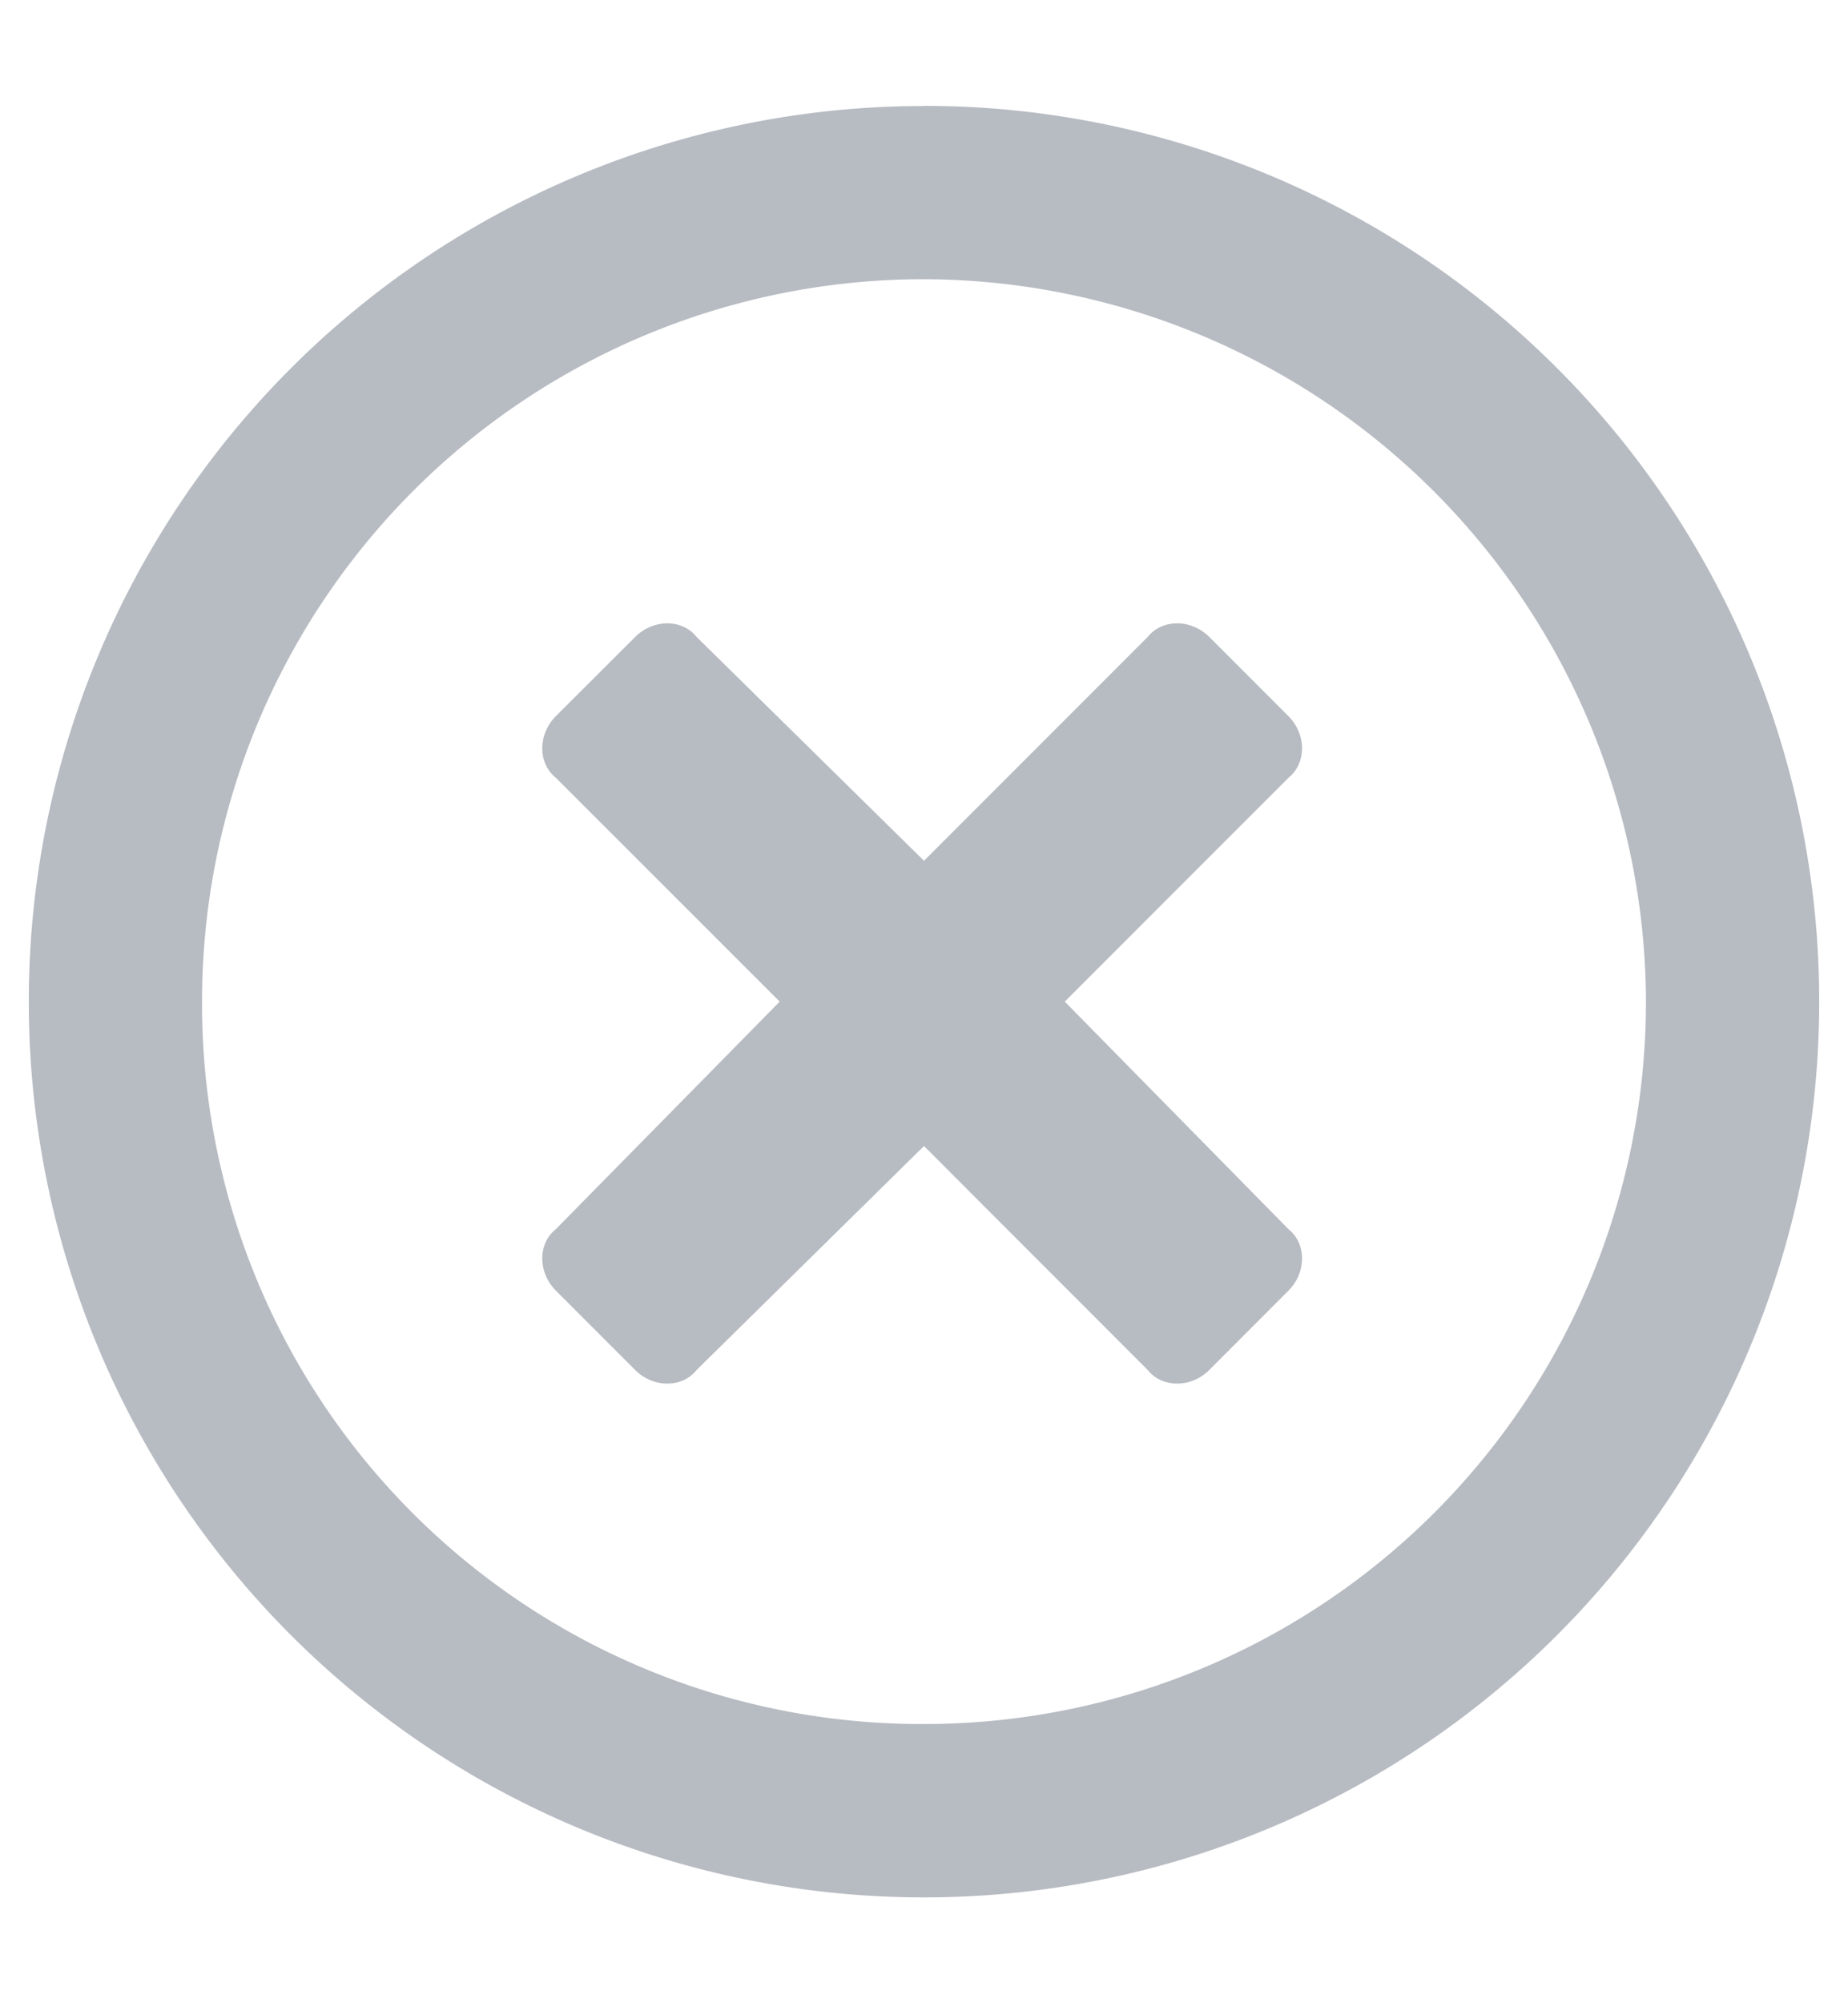
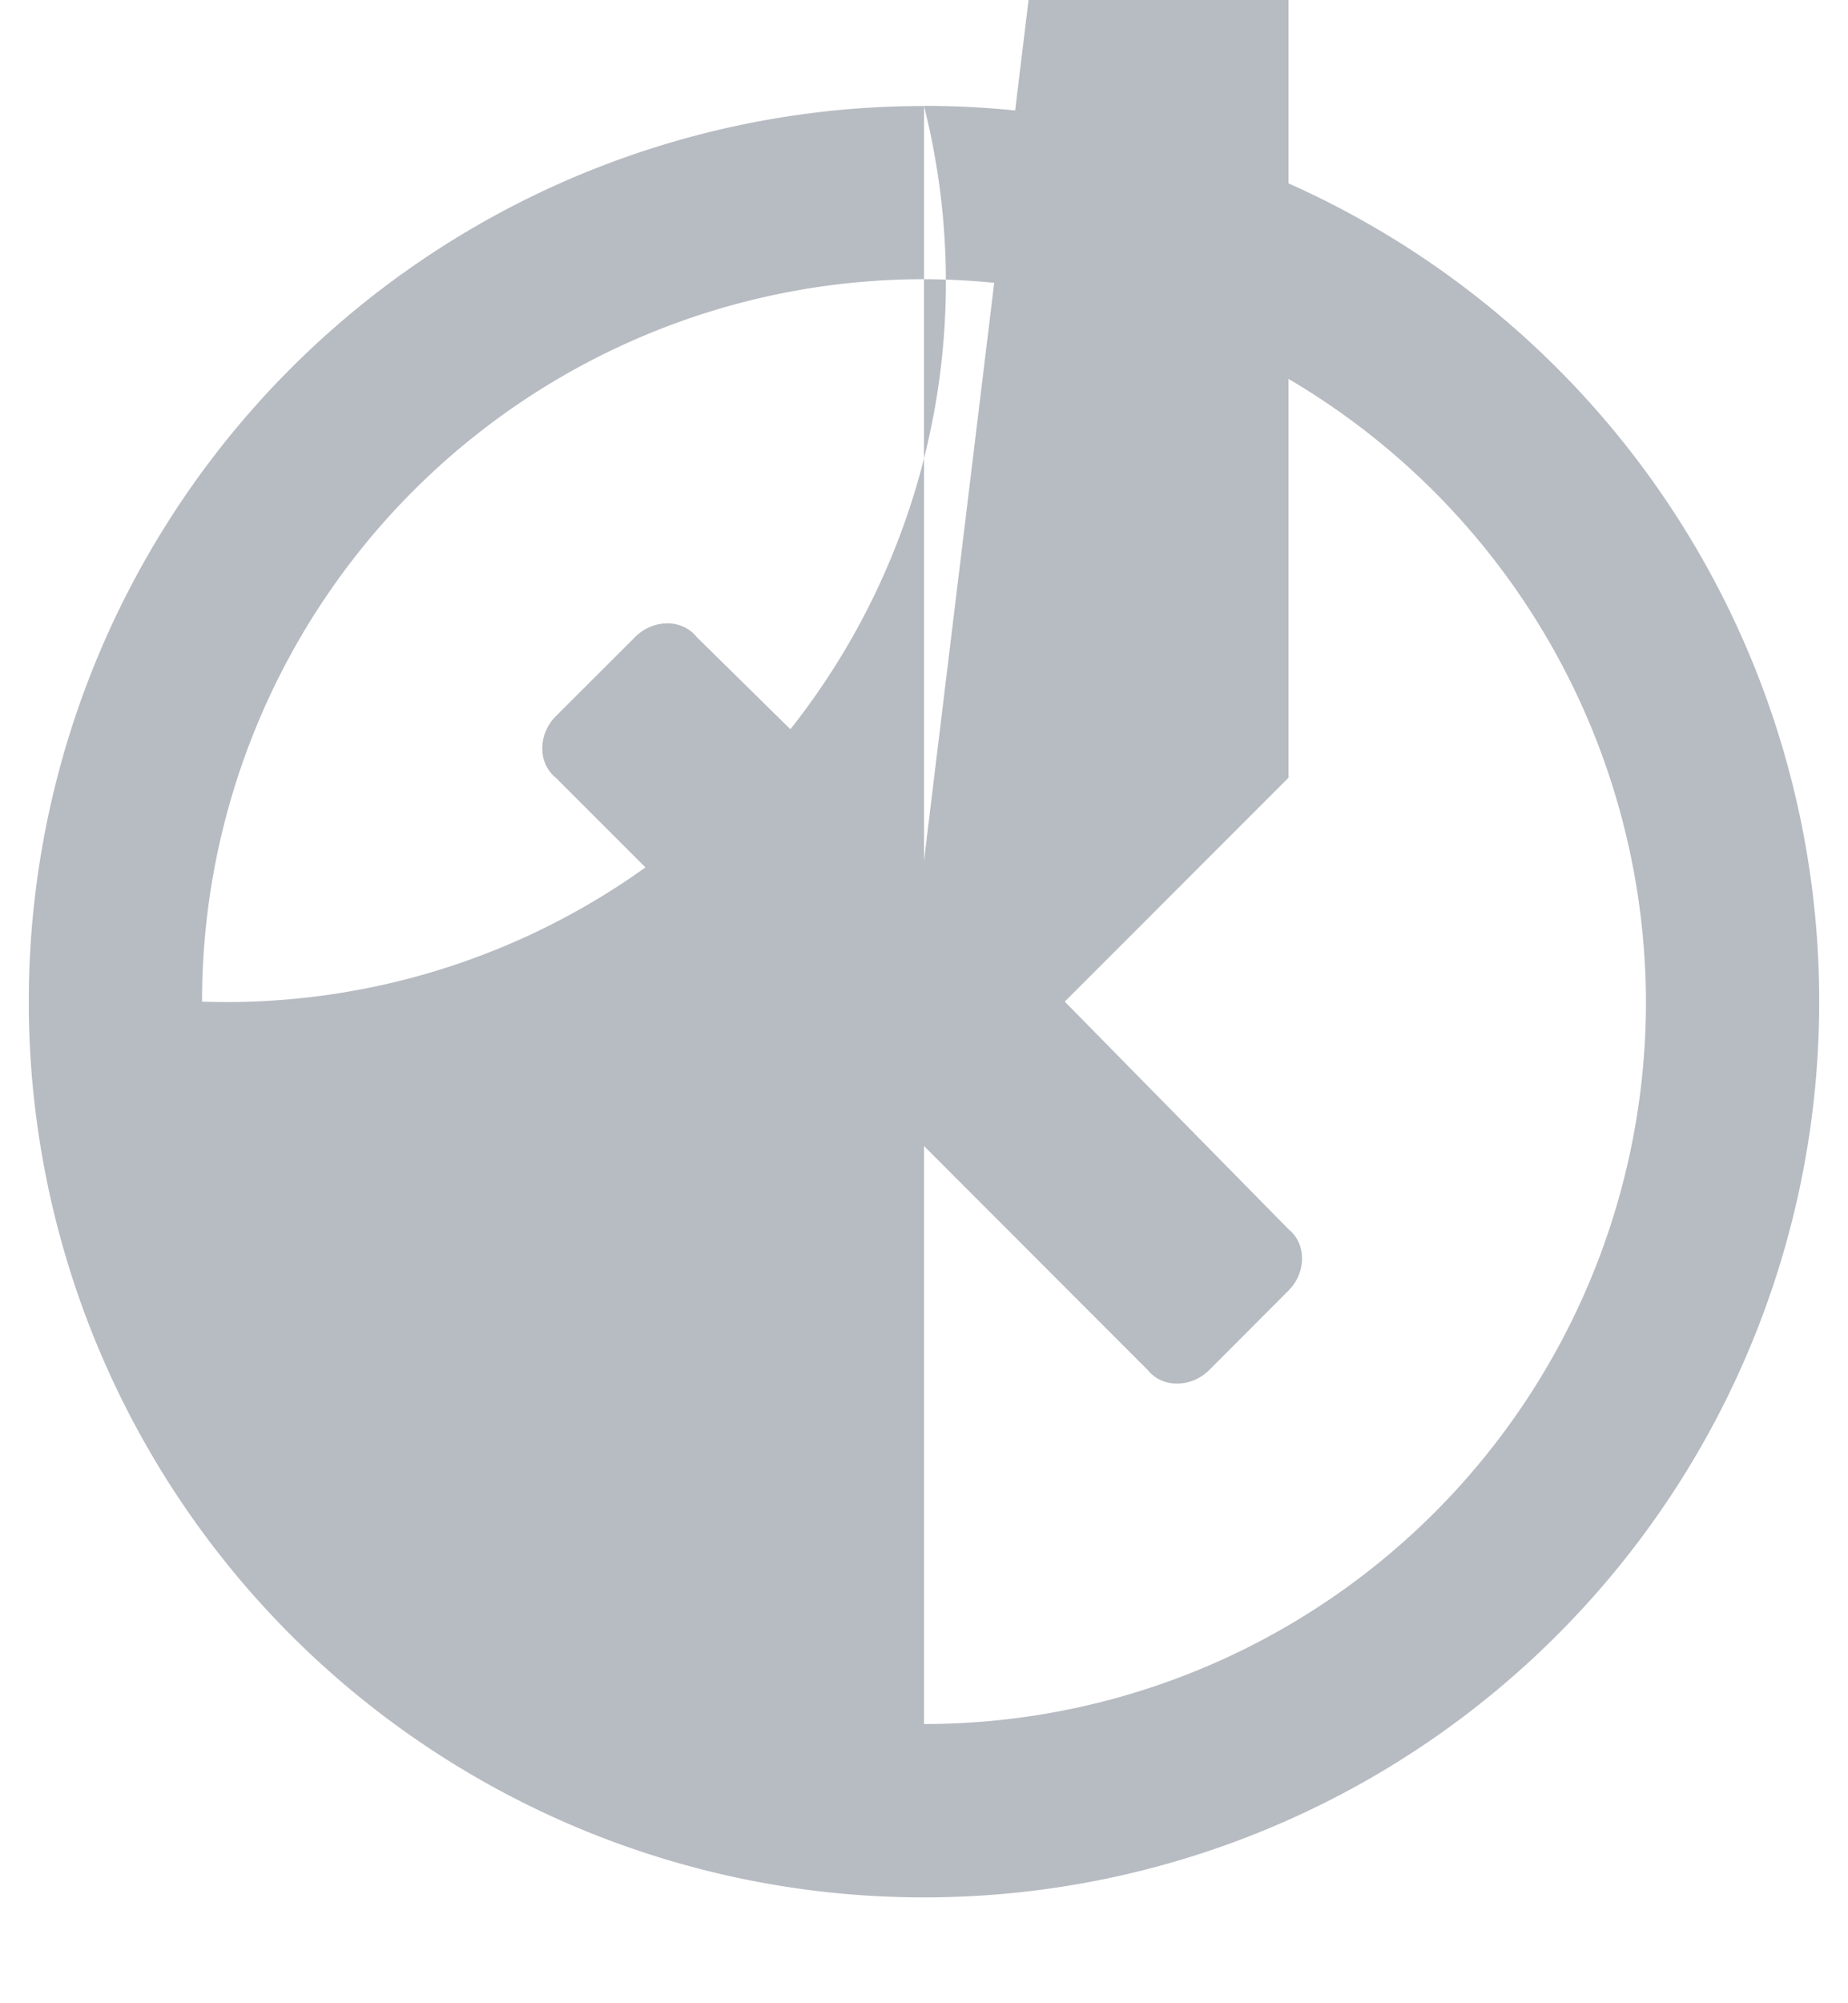
<svg xmlns="http://www.w3.org/2000/svg" width="12" height="13" fill="none">
-   <path d="M6 .688A5.811 5.811 0 00.187 6.5 5.811 5.811 0 006 12.313 5.811 5.811 0 0011.813 6.5 5.811 5.811 0 006 .687zm0 10.5A4.671 4.671 0 011.312 6.5 4.686 4.686 0 016 1.812 4.701 4.701 0 0110.688 6.5 4.686 4.686 0 016 11.188zm2.367-6.141c.117-.094.117-.281 0-.399l-.515-.515c-.118-.117-.305-.117-.399 0L6 5.586 4.523 4.133c-.093-.117-.28-.117-.398 0l-.516.515c-.117.118-.117.305 0 .399L5.063 6.5 3.609 7.977c-.117.093-.117.28 0 .398l.516.516c.117.117.305.117.398 0L6 7.437l1.453 1.454c.094.117.281.117.399 0l.515-.516c.117-.117.117-.305 0-.398L6.914 6.5l1.453-1.453z" fill="#B7BBC2" />
+   <path d="M6 .688A5.811 5.811 0 00.187 6.5 5.811 5.811 0 006 12.313 5.811 5.811 0 0011.813 6.5 5.811 5.811 0 006 .687zA4.671 4.671 0 011.312 6.5 4.686 4.686 0 016 1.812 4.701 4.701 0 0110.688 6.5 4.686 4.686 0 016 11.188zm2.367-6.141c.117-.094.117-.281 0-.399l-.515-.515c-.118-.117-.305-.117-.399 0L6 5.586 4.523 4.133c-.093-.117-.28-.117-.398 0l-.516.515c-.117.118-.117.305 0 .399L5.063 6.5 3.609 7.977c-.117.093-.117.28 0 .398l.516.516c.117.117.305.117.398 0L6 7.437l1.453 1.454c.094.117.281.117.399 0l.515-.516c.117-.117.117-.305 0-.398L6.914 6.5l1.453-1.453z" fill="#B7BBC2" />
</svg>